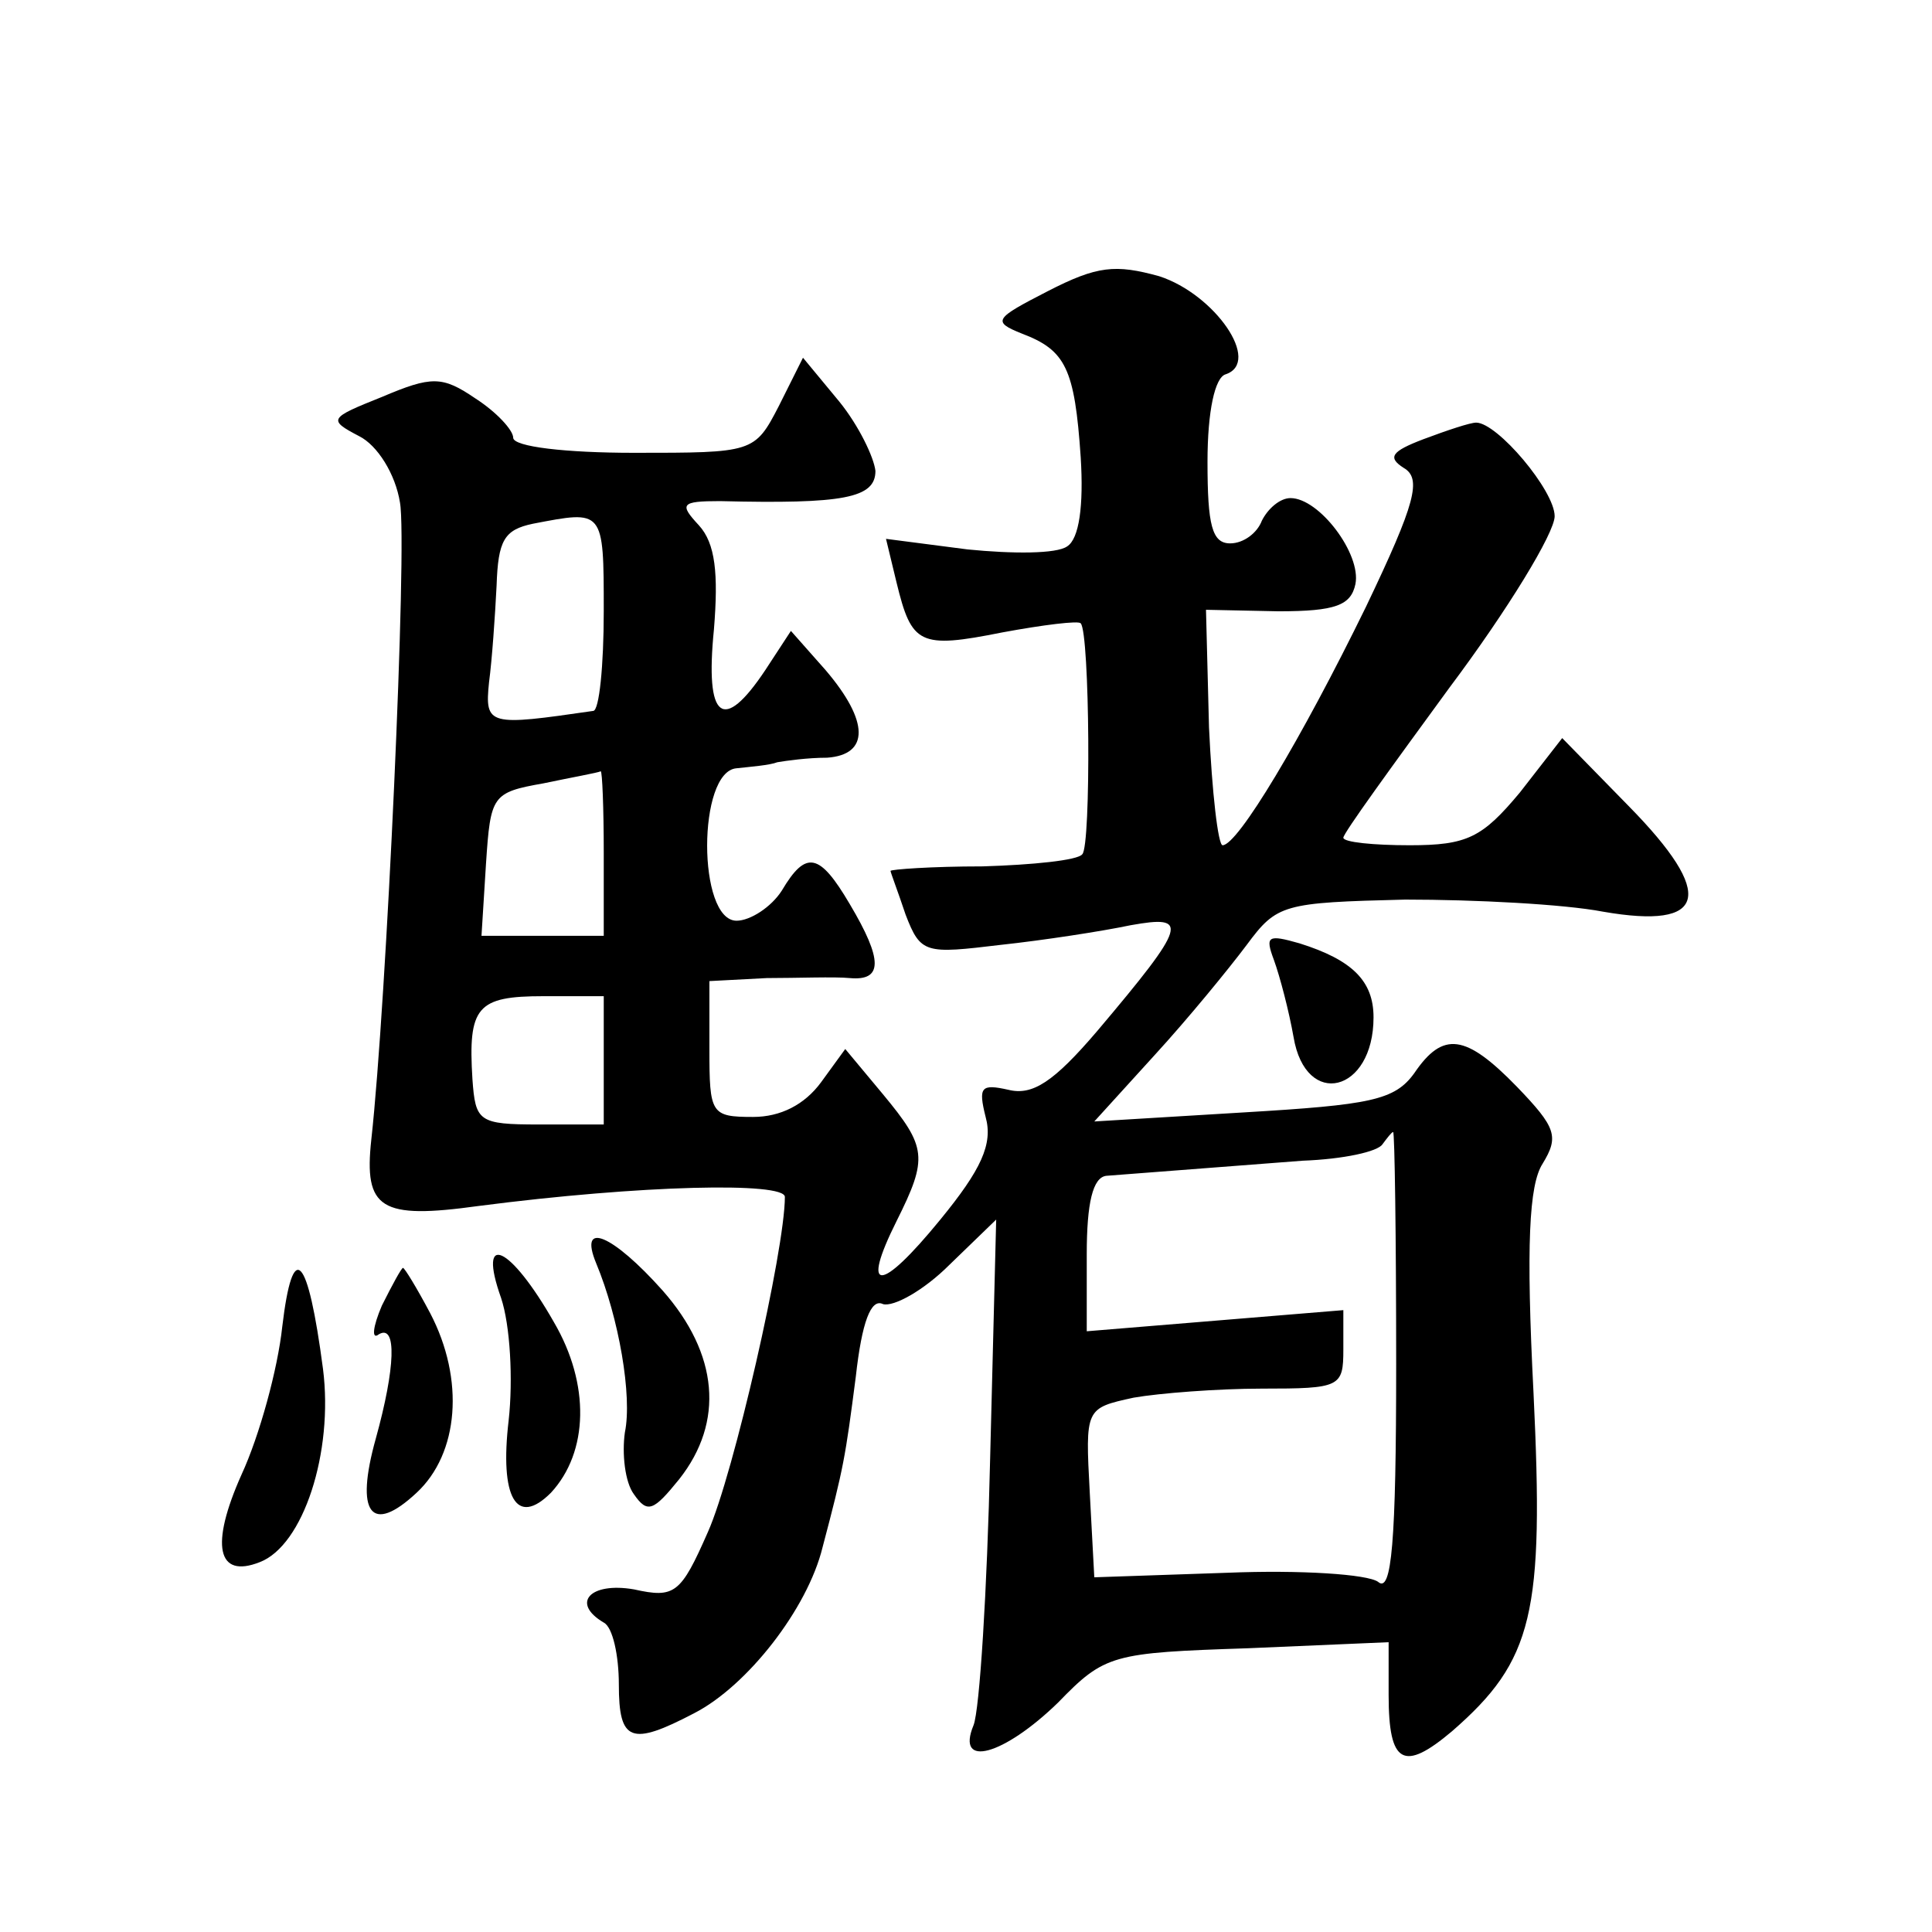
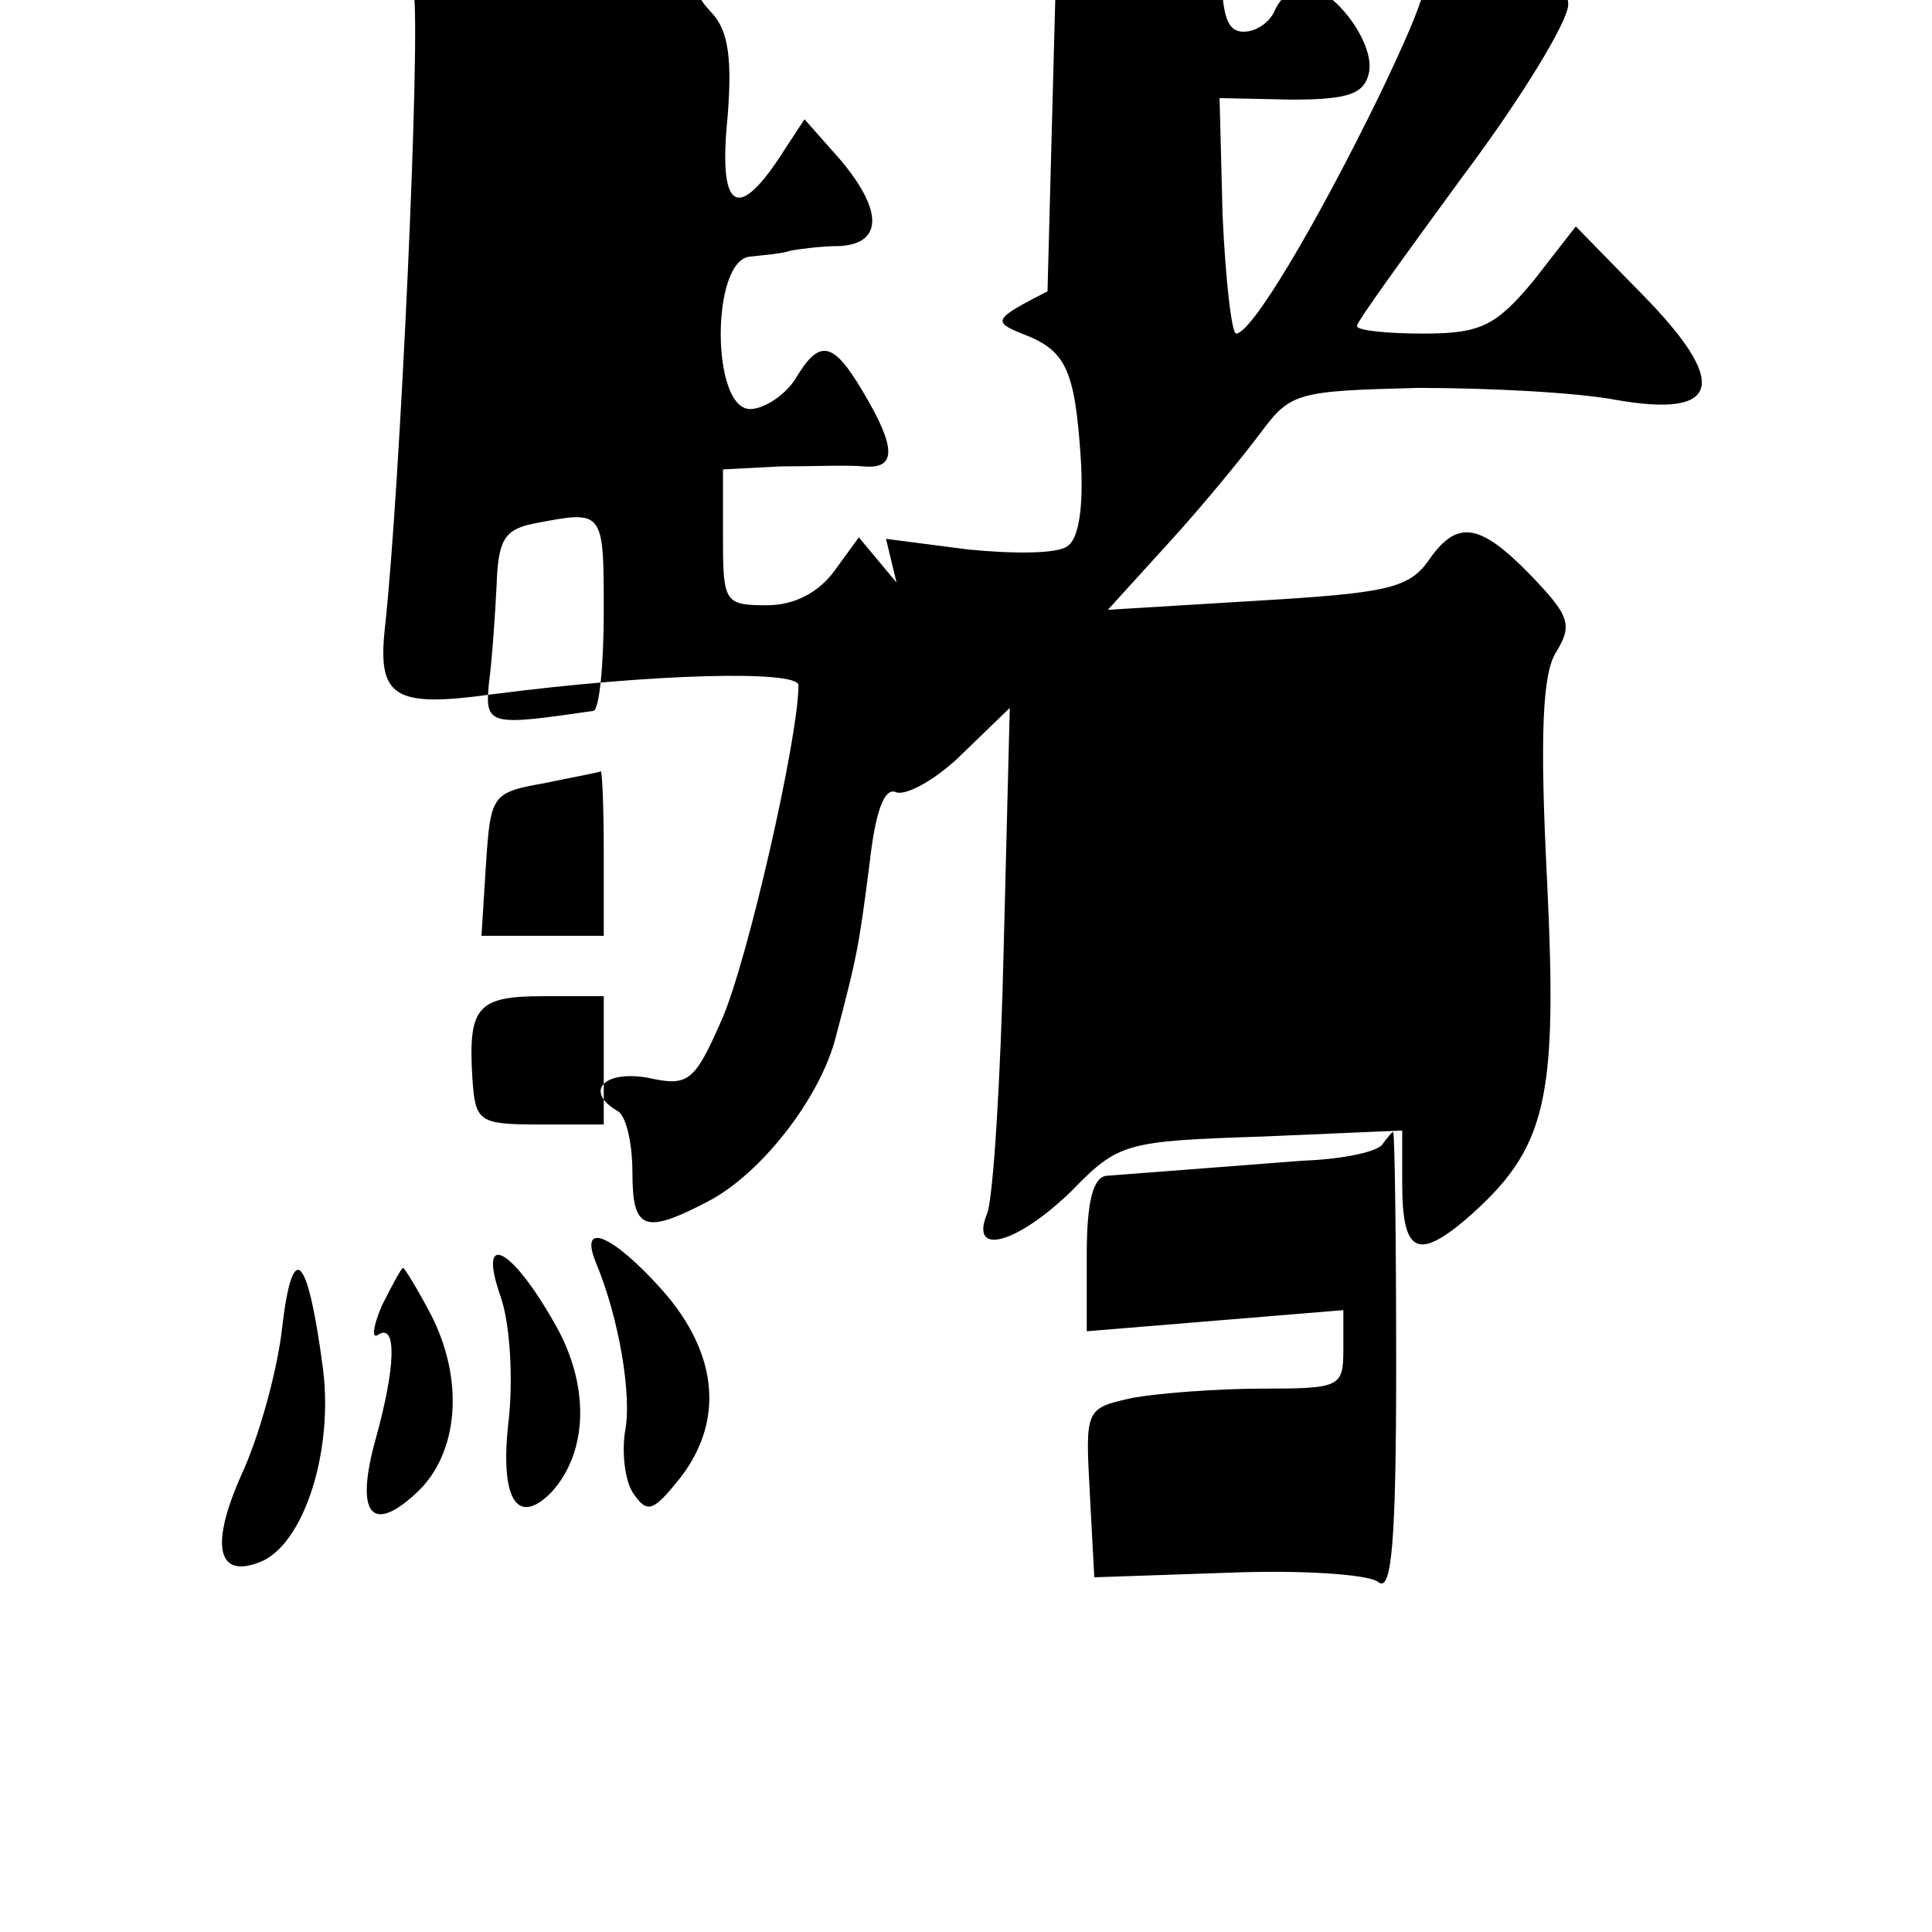
<svg xmlns="http://www.w3.org/2000/svg" version="1.0" width="128pt" height="128pt" viewBox="0 0 128 128" preserveAspectRatio="xMidYMid meet">
  <g transform="translate(0,128) scale(0.1,-0.1)" fill="#0" stroke="none">
-     <path d="M694 1087 c-35 -18 -37 -20 -17 -28 29 -11 35 -23 39 -82 2 -32 -1 -54 -9 -59 -7 -5 -36 -5 -66 -2 l-54 7 7 -29 c10 -41 15 -44 70 -33 27 5 51 8 52 6 6 -6 7 -148 1 -153 -3 -4 -33 -7 -66 -8 -34 0 -61 -2 -61 -3 0 -1 5 -14 10 -29 10 -26 13 -26 63 -20 28 3 67 9 86 13 39 7 38 1 -22 -70 -29 -34 -43 -43 -59 -39 -18 4 -20 2 -15 -18 5 -18 -3 -35 -30 -68 -40 -49 -53 -49 -29 -1 21 42 20 49 -9 84 l-25 30 -16 -22 c-11 -15 -27 -23 -45 -23 -28 0 -29 2 -29 45 l0 45 38 2 c20 0 45 1 55 0 22 -2 22 12 0 49 -20 34 -29 36 -45 9 -7 -11 -21 -20 -30 -20 -26 0 -26 99 0 101 9 1 22 2 27 4 6 1 20 3 33 3 28 2 28 24 -1 58 l-23 26 -17 -26 c-28 -42 -40 -33 -34 27 3 37 1 57 -10 69 -13 14 -12 16 14 16 82 -2 103 2 103 20 -1 9 -11 30 -24 46 l-24 29 -16 -32 c-16 -31 -17 -31 -96 -31 -45 0 -80 4 -80 10 0 5 -11 17 -25 26 -22 15 -29 15 -62 1 -35 -14 -36 -15 -15 -26 12 -6 24 -25 27 -44 5 -27 -9 -332 -19 -422 -5 -46 6 -53 71 -44 108 14 203 16 203 6 0 -35 -34 -184 -51 -222 -18 -41 -22 -44 -49 -38 -29 5 -42 -9 -20 -22 6 -3 10 -22 10 -41 0 -38 8 -41 50 -19 35 18 75 69 85 110 14 53 15 59 22 113 4 36 10 52 18 48 7 -2 27 9 44 26 l31 30 -4 -158 c-2 -88 -7 -167 -11 -177 -12 -29 20 -20 56 15 31 32 36 33 126 36 l93 4 0 -35 c0 -46 10 -51 42 -24 54 47 61 78 54 224 -5 98 -3 138 6 152 11 18 9 24 -17 51 -34 35 -49 37 -68 9 -13 -18 -29 -21 -113 -26 l-99 -6 40 44 c22 24 49 57 61 73 20 27 24 28 105 30 46 0 105 -3 131 -8 69 -12 75 11 17 70 l-44 45 -28 -36 c-25 -30 -35 -35 -73 -35 -24 0 -44 2 -44 5 0 3 32 47 70 99 39 52 70 103 70 114 0 17 -38 62 -52 62 -4 0 -19 -5 -35 -11 -21 -8 -24 -12 -13 -19 12 -7 8 -23 -25 -92 -43 -88 -85 -158 -95 -158 -3 0 -7 35 -9 78 l-2 78 48 -1 c38 0 48 4 51 18 4 20 -24 57 -43 57 -7 0 -15 -7 -19 -15 -3 -8 -12 -15 -21 -15 -12 0 -15 12 -15 54 0 34 5 56 12 58 24 8 -7 53 -44 65 -29 8 -41 7 -74 -10z m-294 -212 c0 -36 -3 -66 -7 -66 -69 -10 -72 -10 -69 19 2 15 4 44 5 64 1 30 5 37 24 41 47 9 47 10 47 -58z m0 -160 l0 -55 -41 0 -40 0 3 48 c3 45 4 47 38 53 19 4 36 7 38 8 1 0 2 -24 2 -54z m0 -137 l0 -43 -43 0 c-40 0 -42 2 -44 30 -3 48 3 55 47 55 l40 0 0 -42z m525 -202 c0 -118 -3 -152 -12 -144 -7 5 -51 8 -100 6 l-88 -3 -3 56 c-3 56 -3 56 29 63 17 3 56 6 85 6 52 0 54 1 54 26 l0 26 -85 -7 -85 -7 0 51 c0 34 4 51 13 52 12 1 40 3 130 10 27 1 50 6 53 11 3 4 6 8 7 8 1 0 2 -69 2 -154z M844 644 c4 -11 10 -34 13 -51 8 -48 53 -37 53 13 0 24 -14 38 -49 49 -21 6 -23 5 -17 -11z M395 443 c15 -36 24 -88 19 -112 -2 -14 0 -33 6 -41 9 -13 13 -11 30 10 30 38 26 83 -11 125 -33 37 -56 47 -44 18z M187 401 c-3 -28 -15 -72 -27 -98 -21 -47 -16 -69 12 -58 29 11 49 73 42 128 -10 76 -20 87 -27 28z M332 420 c6 -18 8 -54 5 -81 -6 -51 5 -71 28 -48 25 27 26 72 2 113 -29 51 -51 61 -35 16z M253 415 c-6 -14 -7 -23 -2 -19 12 7 11 -22 -2 -69 -14 -50 -3 -64 27 -36 28 26 32 75 9 119 -9 17 -17 30 -18 30 -1 0 -7 -11 -14 -25z" />
+     <path d="M694 1087 c-35 -18 -37 -20 -17 -28 29 -11 35 -23 39 -82 2 -32 -1 -54 -9 -59 -7 -5 -36 -5 -66 -2 l-54 7 7 -29 l-25 30 -16 -22 c-11 -15 -27 -23 -45 -23 -28 0 -29 2 -29 45 l0 45 38 2 c20 0 45 1 55 0 22 -2 22 12 0 49 -20 34 -29 36 -45 9 -7 -11 -21 -20 -30 -20 -26 0 -26 99 0 101 9 1 22 2 27 4 6 1 20 3 33 3 28 2 28 24 -1 58 l-23 26 -17 -26 c-28 -42 -40 -33 -34 27 3 37 1 57 -10 69 -13 14 -12 16 14 16 82 -2 103 2 103 20 -1 9 -11 30 -24 46 l-24 29 -16 -32 c-16 -31 -17 -31 -96 -31 -45 0 -80 4 -80 10 0 5 -11 17 -25 26 -22 15 -29 15 -62 1 -35 -14 -36 -15 -15 -26 12 -6 24 -25 27 -44 5 -27 -9 -332 -19 -422 -5 -46 6 -53 71 -44 108 14 203 16 203 6 0 -35 -34 -184 -51 -222 -18 -41 -22 -44 -49 -38 -29 5 -42 -9 -20 -22 6 -3 10 -22 10 -41 0 -38 8 -41 50 -19 35 18 75 69 85 110 14 53 15 59 22 113 4 36 10 52 18 48 7 -2 27 9 44 26 l31 30 -4 -158 c-2 -88 -7 -167 -11 -177 -12 -29 20 -20 56 15 31 32 36 33 126 36 l93 4 0 -35 c0 -46 10 -51 42 -24 54 47 61 78 54 224 -5 98 -3 138 6 152 11 18 9 24 -17 51 -34 35 -49 37 -68 9 -13 -18 -29 -21 -113 -26 l-99 -6 40 44 c22 24 49 57 61 73 20 27 24 28 105 30 46 0 105 -3 131 -8 69 -12 75 11 17 70 l-44 45 -28 -36 c-25 -30 -35 -35 -73 -35 -24 0 -44 2 -44 5 0 3 32 47 70 99 39 52 70 103 70 114 0 17 -38 62 -52 62 -4 0 -19 -5 -35 -11 -21 -8 -24 -12 -13 -19 12 -7 8 -23 -25 -92 -43 -88 -85 -158 -95 -158 -3 0 -7 35 -9 78 l-2 78 48 -1 c38 0 48 4 51 18 4 20 -24 57 -43 57 -7 0 -15 -7 -19 -15 -3 -8 -12 -15 -21 -15 -12 0 -15 12 -15 54 0 34 5 56 12 58 24 8 -7 53 -44 65 -29 8 -41 7 -74 -10z m-294 -212 c0 -36 -3 -66 -7 -66 -69 -10 -72 -10 -69 19 2 15 4 44 5 64 1 30 5 37 24 41 47 9 47 10 47 -58z m0 -160 l0 -55 -41 0 -40 0 3 48 c3 45 4 47 38 53 19 4 36 7 38 8 1 0 2 -24 2 -54z m0 -137 l0 -43 -43 0 c-40 0 -42 2 -44 30 -3 48 3 55 47 55 l40 0 0 -42z m525 -202 c0 -118 -3 -152 -12 -144 -7 5 -51 8 -100 6 l-88 -3 -3 56 c-3 56 -3 56 29 63 17 3 56 6 85 6 52 0 54 1 54 26 l0 26 -85 -7 -85 -7 0 51 c0 34 4 51 13 52 12 1 40 3 130 10 27 1 50 6 53 11 3 4 6 8 7 8 1 0 2 -69 2 -154z M844 644 c4 -11 10 -34 13 -51 8 -48 53 -37 53 13 0 24 -14 38 -49 49 -21 6 -23 5 -17 -11z M395 443 c15 -36 24 -88 19 -112 -2 -14 0 -33 6 -41 9 -13 13 -11 30 10 30 38 26 83 -11 125 -33 37 -56 47 -44 18z M187 401 c-3 -28 -15 -72 -27 -98 -21 -47 -16 -69 12 -58 29 11 49 73 42 128 -10 76 -20 87 -27 28z M332 420 c6 -18 8 -54 5 -81 -6 -51 5 -71 28 -48 25 27 26 72 2 113 -29 51 -51 61 -35 16z M253 415 c-6 -14 -7 -23 -2 -19 12 7 11 -22 -2 -69 -14 -50 -3 -64 27 -36 28 26 32 75 9 119 -9 17 -17 30 -18 30 -1 0 -7 -11 -14 -25z" />
  </g>
</svg>